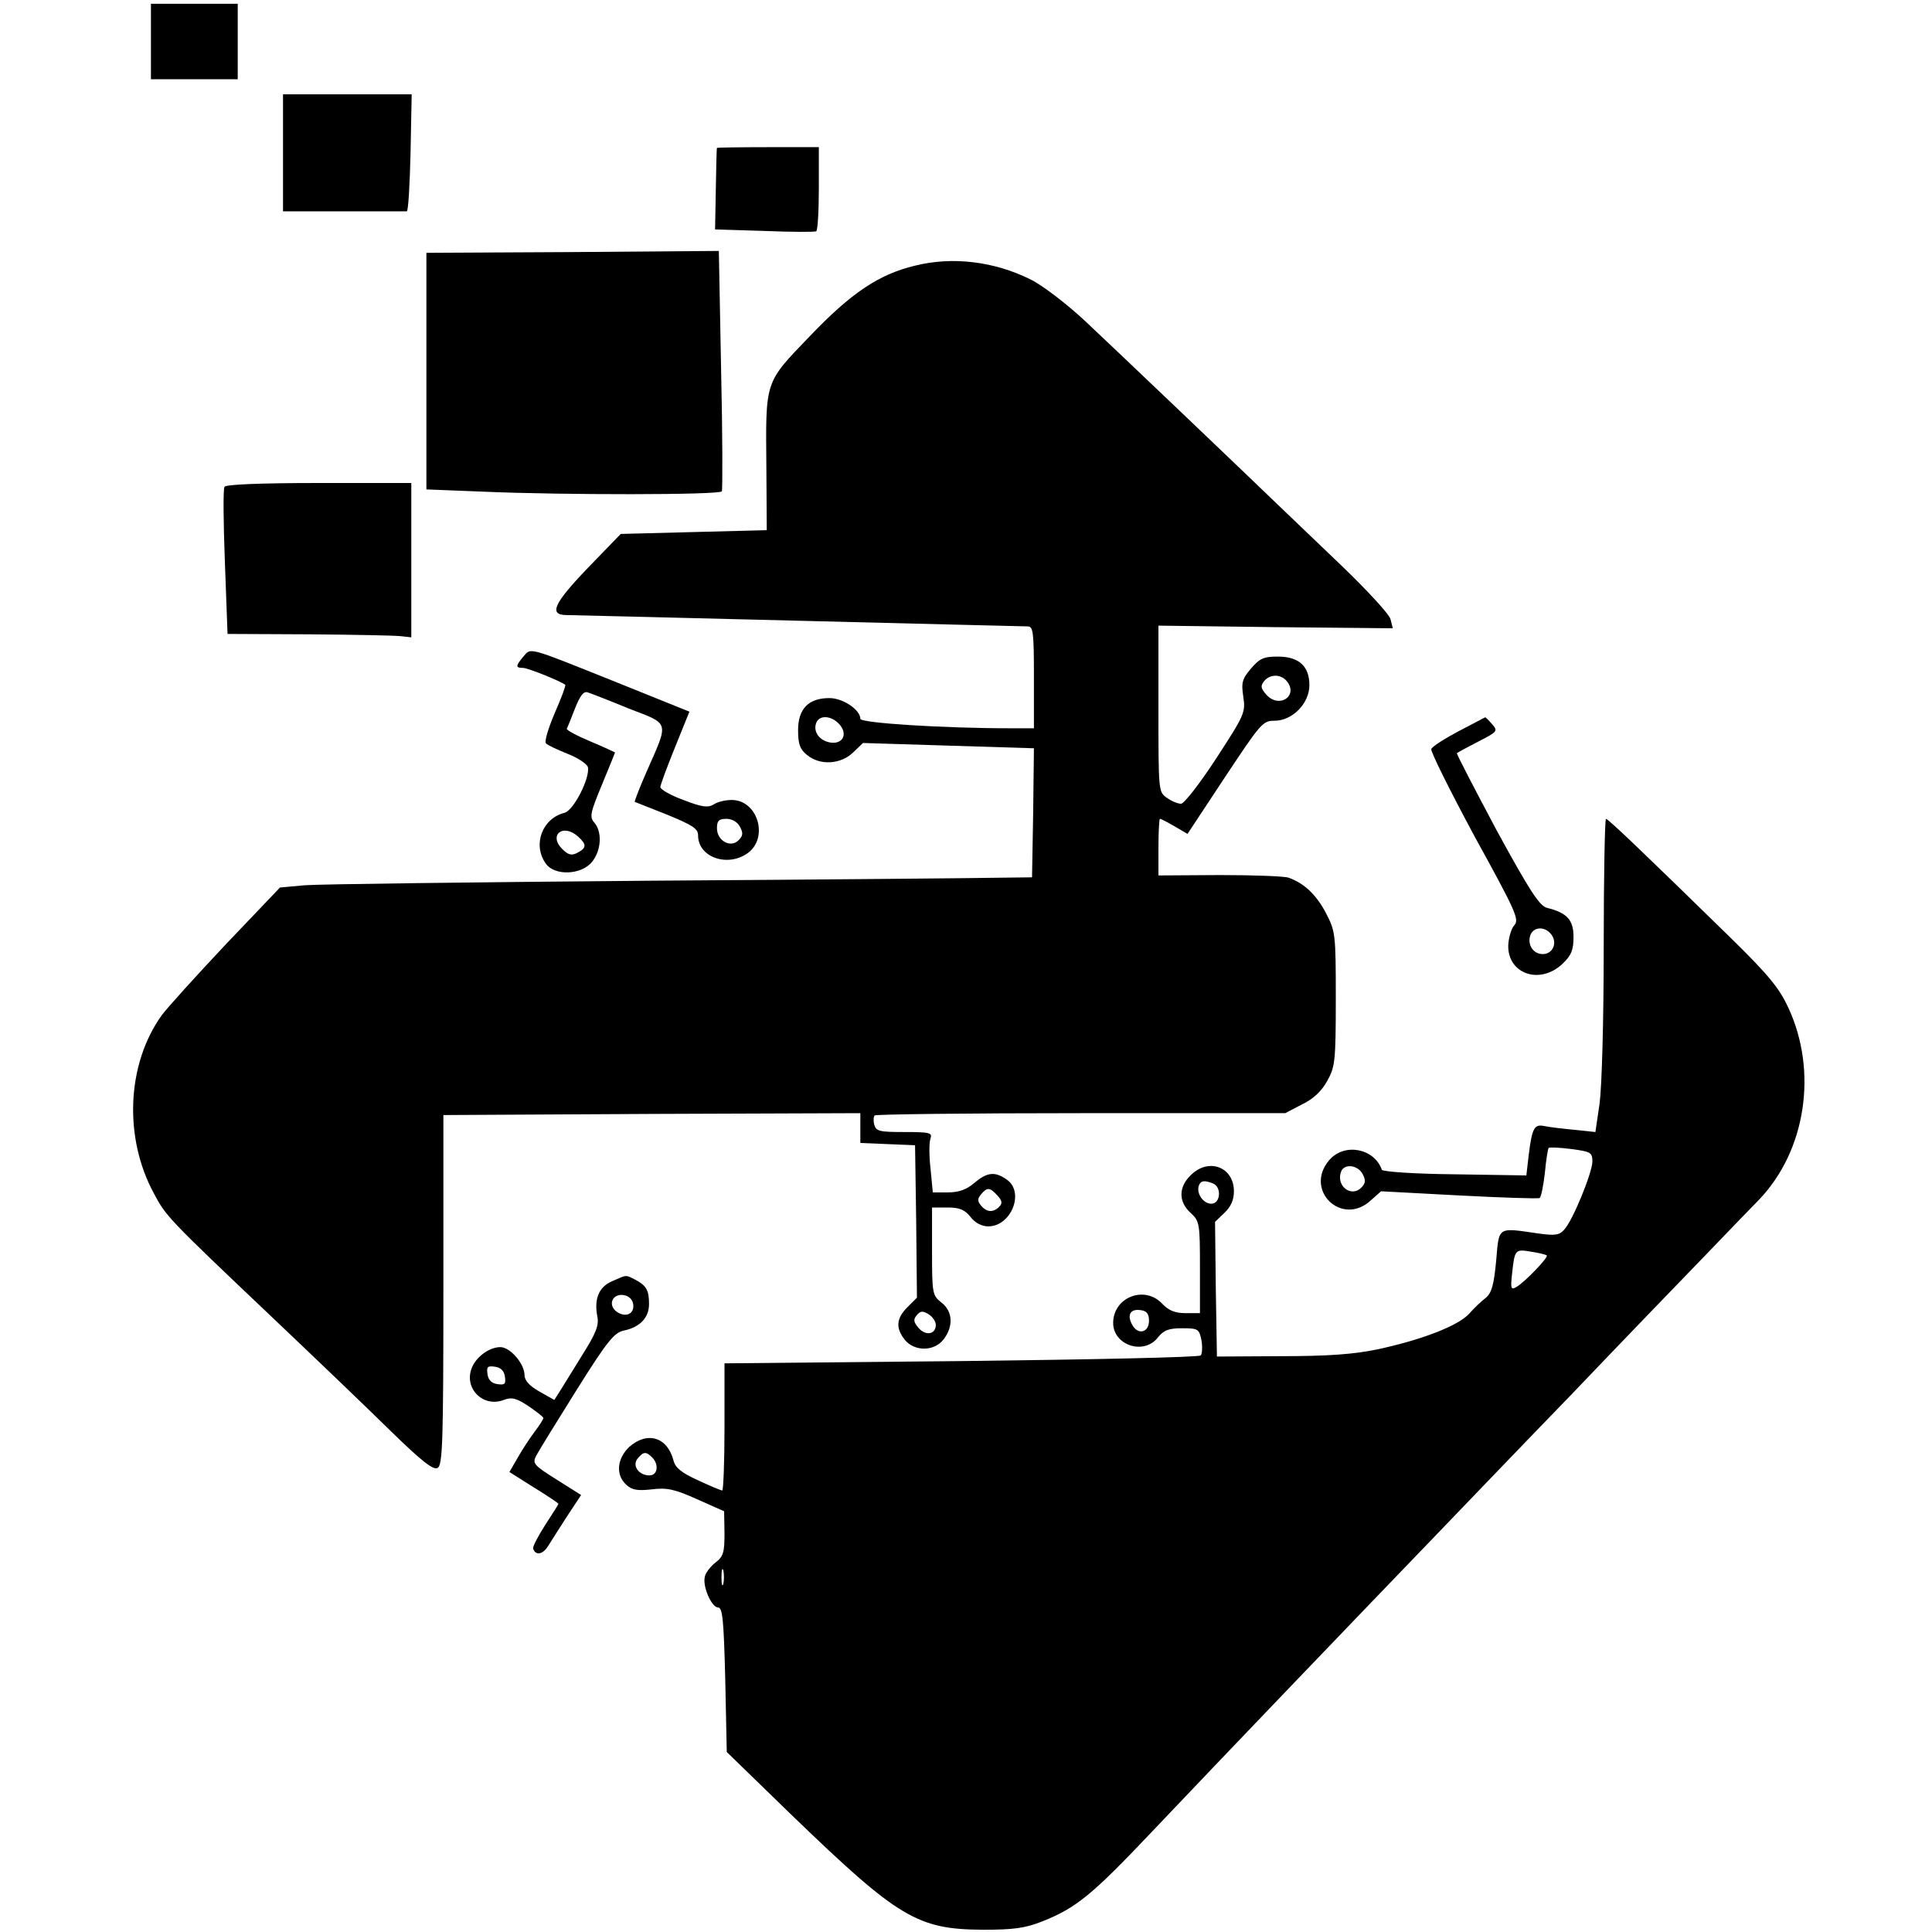
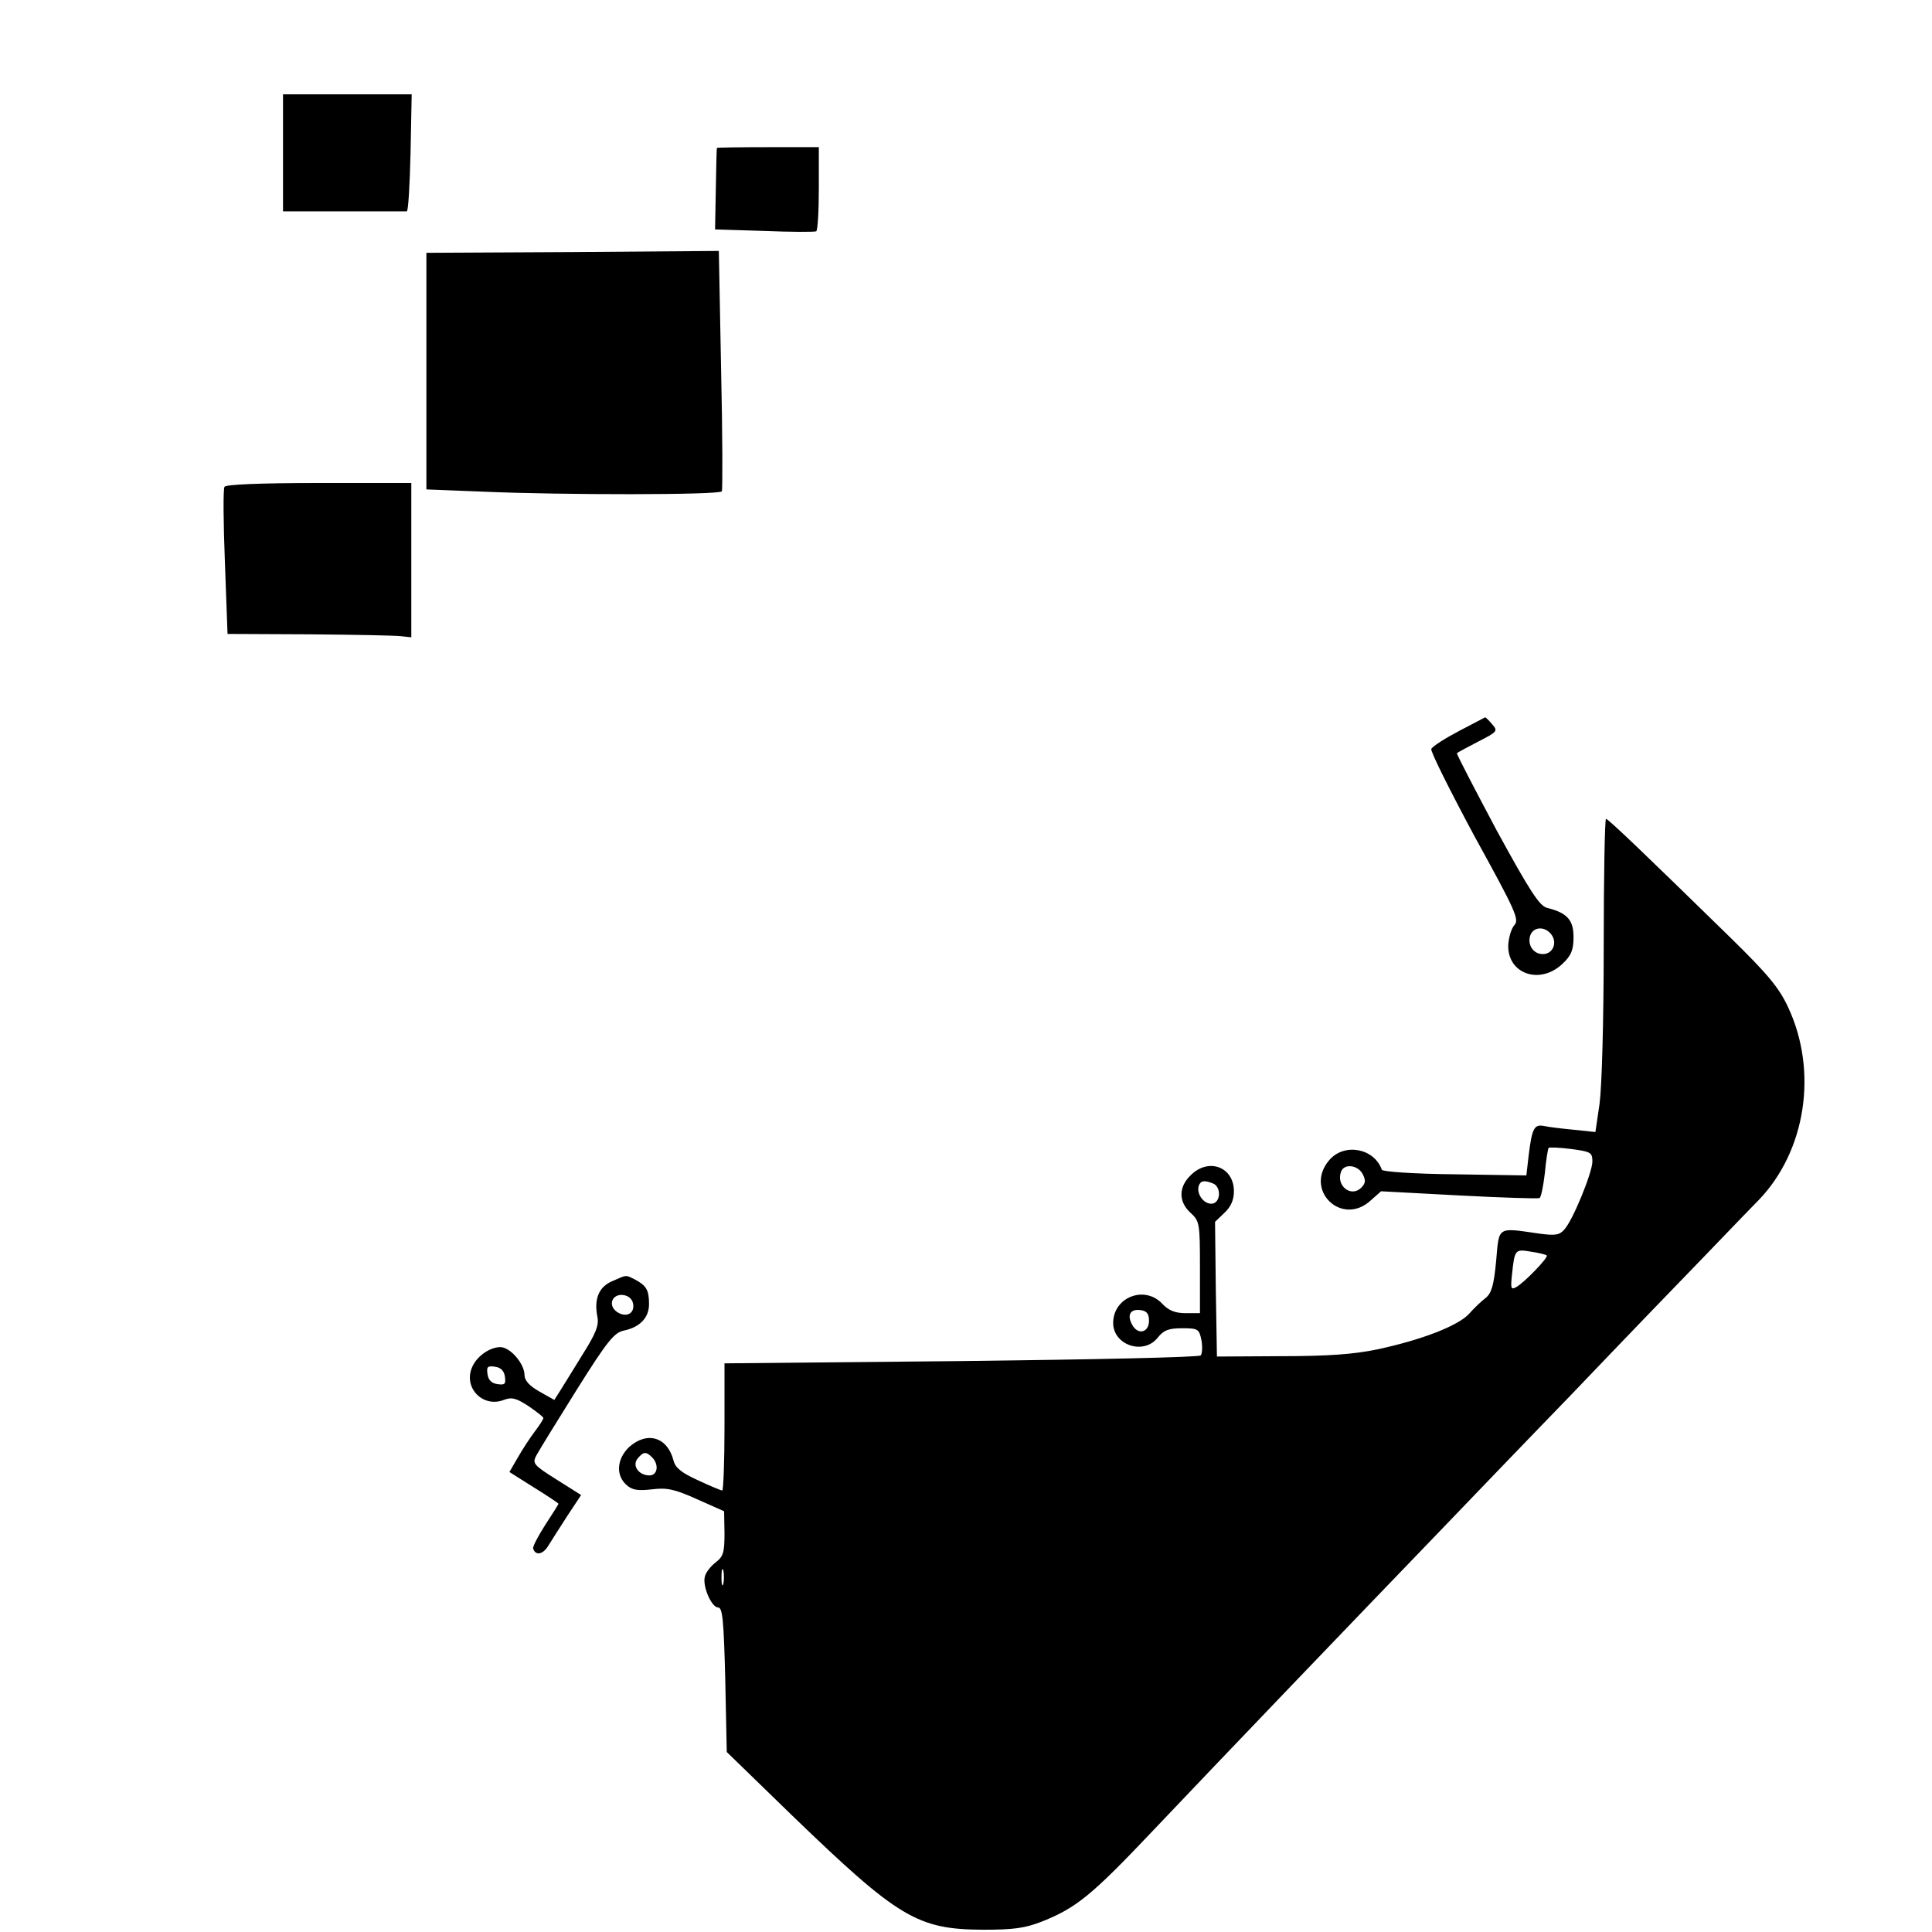
<svg xmlns="http://www.w3.org/2000/svg" version="1.0" width="512pt" height="512pt" viewBox="0 0 512 512" preserveAspectRatio="xMidYMid meet">
  <g transform="translate(0,512) scale(0.1,-0.1)" fill="#000000" stroke="none">
-     <path d="M400 5010 l0 -100 115 0 115 0 0 100 0 100 -115 0 -115 0 0 -100z" />
    <path d="M750 4715 l0 -155 160 0 c88 0 163 0 168 0 4 0 8 70 10 155 l3 155 -171 0 -170 0 0 -155z" />
    <path d="M1900 4728 c-1 -2 -2 -51 -3 -109 l-2 -107 130 -4 c72 -3 133 -3 138 -1 4 2 7 53 7 114 l0 109 -135 0 c-74 0 -135 -1 -135 -2z" />
    <path d="M1518 4452 l-388 -2 0 -314 0 -313 152 -6 c206 -9 626 -9 631 1 2 4 2 149 -2 322 l-6 315 -387 -3z" />
-     <path d="M2425 4416 c-96 -23 -169 -72 -279 -187 -121 -126 -117 -115 -115 -353 l1 -161 -194 -5 -193 -5 -89 -92 c-90 -94 -102 -123 -54 -123 13 0 289 -7 613 -15 325 -8 598 -15 608 -15 15 0 17 -13 17 -135 l0 -135 -63 0 c-178 0 -397 14 -397 25 0 24 -46 55 -82 55 -55 0 -83 -28 -83 -85 0 -37 5 -51 24 -66 34 -28 89 -25 122 7 l26 25 227 -7 226 -7 -2 -171 -3 -171 -85 -1 c-47 -1 -465 -5 -930 -8 -465 -4 -875 -9 -912 -12 l-66 -6 -144 -151 c-79 -84 -155 -168 -169 -187 -93 -129 -102 -324 -21 -473 32 -60 35 -64 307 -322 116 -110 260 -248 320 -307 84 -82 114 -105 125 -98 13 8 15 73 15 472 l0 463 553 3 552 2 0 -39 0 -40 73 -3 72 -3 3 -202 2 -202 -25 -25 c-30 -30 -32 -55 -7 -87 26 -31 78 -31 103 2 26 34 24 74 -6 97 -24 19 -25 24 -25 136 l0 116 41 0 c32 0 46 -6 61 -25 12 -16 30 -25 47 -25 61 0 97 91 49 124 -31 22 -52 20 -86 -9 -21 -18 -42 -25 -70 -25 l-40 0 -6 63 c-4 34 -4 70 0 80 5 15 -2 17 -69 17 -66 0 -75 2 -80 19 -3 11 -2 22 1 25 3 3 249 6 547 6 l541 0 44 23 c30 14 53 36 67 62 21 37 23 52 23 218 0 172 -1 179 -26 227 -25 48 -57 79 -99 94 -11 4 -93 7 -182 7 l-163 -1 0 75 c0 41 2 75 4 75 3 0 20 -9 39 -20 l34 -20 99 150 c95 143 100 150 132 150 47 0 92 46 92 94 0 51 -28 76 -84 76 -37 0 -48 -5 -71 -32 -23 -27 -26 -37 -20 -75 6 -41 3 -48 -72 -163 -43 -66 -85 -120 -93 -120 -9 0 -26 7 -38 16 -22 15 -22 19 -22 236 l0 220 310 -4 311 -3 -6 24 c-3 13 -63 78 -133 145 -70 67 -143 137 -163 156 -87 84 -432 413 -512 488 -48 45 -113 95 -145 111 -96 48 -207 62 -307 37z m985 -1101 c32 -39 -20 -74 -54 -36 -15 17 -16 23 -6 36 16 19 44 19 60 0z m-1186 -114 c23 -25 11 -53 -22 -49 -29 4 -48 28 -39 52 8 22 40 20 61 -3z m419 -1249 c13 -14 14 -21 5 -30 -16 -16 -33 -15 -48 3 -10 12 -10 18 0 30 16 19 23 19 43 -3z m-163 -343 c0 -25 -26 -30 -45 -9 -14 16 -15 23 -6 34 10 12 16 13 32 3 10 -6 19 -19 19 -28z" />
    <path d="M595 3830 c-4 -6 -3 -96 1 -200 l7 -190 216 -1 c119 -1 228 -3 244 -5 l27 -3 0 205 0 204 -244 0 c-159 0 -247 -4 -251 -10z" />
-     <path d="M1387 3380 c-21 -25 -21 -30 -1 -30 13 0 102 -36 112 -45 2 -2 -11 -36 -28 -75 -17 -40 -28 -76 -23 -80 4 -5 31 -17 58 -28 28 -11 51 -27 53 -35 6 -29 -38 -115 -62 -121 -59 -15 -85 -84 -50 -134 23 -34 95 -31 123 4 25 31 27 80 6 104 -13 15 -11 25 20 100 19 46 35 85 35 86 0 0 -29 14 -65 29 -36 15 -64 30 -63 34 2 3 12 28 22 54 14 35 23 46 34 42 9 -3 58 -22 109 -43 109 -42 106 -32 47 -166 -19 -43 -33 -80 -32 -81 2 -1 40 -16 86 -34 68 -28 82 -37 82 -55 0 -59 81 -86 134 -45 53 42 23 139 -45 139 -16 0 -38 -5 -48 -12 -15 -9 -31 -7 -80 12 -33 12 -61 28 -61 34 0 6 18 54 39 106 l38 94 -191 77 c-242 97 -228 93 -249 69z m574 -451 c9 -17 8 -24 -4 -36 -21 -21 -57 -1 -57 32 0 20 5 25 25 25 15 0 29 -8 36 -21z m-429 -26 c23 -21 23 -30 -2 -43 -15 -8 -24 -6 -40 10 -37 37 2 69 42 33z" />
    <path d="M3867 3183 c-38 -20 -71 -41 -74 -48 -2 -7 50 -111 115 -232 109 -198 119 -220 105 -235 -8 -9 -15 -33 -16 -53 -2 -76 84 -106 144 -49 23 22 29 36 29 71 0 45 -17 64 -70 77 -20 5 -45 43 -134 206 -59 111 -107 203 -105 204 2 2 28 16 57 31 51 26 52 28 36 46 -9 11 -18 19 -18 18 -1 0 -32 -17 -69 -36z m243 -538 c17 -20 8 -49 -16 -53 -27 -4 -47 21 -39 48 7 23 37 27 55 5z" />
    <path d="M4250 2610 c0 -199 -5 -370 -11 -415 l-11 -75 -57 6 c-31 3 -66 7 -79 10 -26 5 -32 -5 -41 -79 l-6 -52 -190 3 c-109 1 -191 7 -193 12 -20 57 -99 72 -139 26 -69 -80 34 -179 111 -106 l26 23 206 -11 c114 -6 210 -9 214 -7 4 2 10 32 14 66 3 34 8 64 10 67 2 2 29 1 60 -3 52 -7 56 -9 56 -34 -1 -30 -52 -156 -75 -180 -12 -14 -24 -16 -67 -10 -111 16 -105 20 -113 -72 -6 -64 -12 -85 -27 -98 -12 -9 -32 -28 -45 -43 -30 -32 -126 -69 -243 -94 -62 -13 -131 -18 -255 -18 l-170 -1 -3 179 -2 178 25 24 c17 16 25 34 25 57 0 65 -68 90 -115 42 -32 -31 -32 -70 0 -99 24 -22 25 -28 25 -145 l0 -121 -38 0 c-28 0 -45 7 -62 25 -47 50 -130 17 -130 -51 0 -59 81 -86 118 -39 16 20 29 25 65 25 42 0 45 -2 51 -32 3 -17 2 -36 -2 -40 -5 -5 -290 -11 -635 -15 l-627 -6 0 -169 c0 -92 -3 -168 -6 -168 -3 0 -32 12 -64 27 -44 20 -60 33 -65 52 -16 63 -70 79 -118 36 -32 -31 -36 -74 -7 -100 15 -14 30 -16 67 -12 40 5 60 1 120 -26 l72 -32 1 -59 c0 -50 -3 -61 -24 -77 -13 -10 -26 -27 -28 -37 -7 -26 18 -82 35 -82 12 0 15 -34 19 -191 l4 -192 174 -169 c281 -271 331 -301 505 -302 81 0 111 4 157 22 90 36 131 69 291 238 180 190 558 584 746 779 75 78 239 249 366 380 126 132 286 298 355 369 69 72 132 137 141 146 125 130 157 341 78 510 -24 52 -53 87 -153 185 -222 217 -324 315 -330 315 -3 0 -6 -153 -6 -340z m-639 -601 c9 -17 8 -25 -4 -37 -27 -26 -67 6 -53 43 8 22 44 18 57 -6z m-397 -25 c24 -9 21 -54 -4 -54 -21 0 -40 27 -33 48 5 13 14 15 37 6z m885 -191 c6 -4 -59 -72 -81 -84 -14 -8 -15 -3 -11 34 7 66 8 67 50 60 21 -3 40 -8 42 -10z m-1054 -173 c0 -32 -30 -39 -45 -10 -14 26 -4 42 23 38 16 -2 22 -10 22 -28z m-1317 -362 c19 -19 15 -48 -7 -48 -28 0 -47 26 -31 45 15 18 22 19 38 3z m189 -335 c-3 -10 -5 -2 -5 17 0 19 2 27 5 18 2 -10 2 -26 0 -35z" />
    <path d="M1623 1725 c-36 -15 -49 -47 -40 -94 5 -23 -4 -45 -40 -102 -25 -41 -52 -84 -60 -97 l-14 -22 -39 22 c-27 15 -40 30 -40 44 0 30 -38 74 -64 74 -29 0 -65 -26 -76 -56 -21 -54 31 -105 85 -84 21 8 33 5 65 -16 22 -15 40 -29 40 -32 0 -3 -10 -19 -23 -36 -13 -17 -33 -48 -45 -69 l-22 -38 65 -41 c36 -22 65 -42 65 -43 0 -2 -16 -27 -35 -56 -19 -30 -34 -58 -32 -63 6 -19 25 -16 39 6 8 13 31 49 51 80 l37 56 -65 41 c-62 39 -65 43 -53 65 7 13 55 91 107 174 81 129 99 151 125 156 42 9 66 34 66 70 0 37 -7 49 -37 65 -26 13 -21 13 -60 -4z m55 -61 c4 -26 -20 -37 -44 -20 -24 18 -11 48 18 44 14 -2 24 -11 26 -24z m-340 -192 c3 -20 0 -23 -20 -20 -15 2 -24 11 -26 26 -3 20 0 23 20 20 15 -2 24 -11 26 -26z" />
  </g>
</svg>